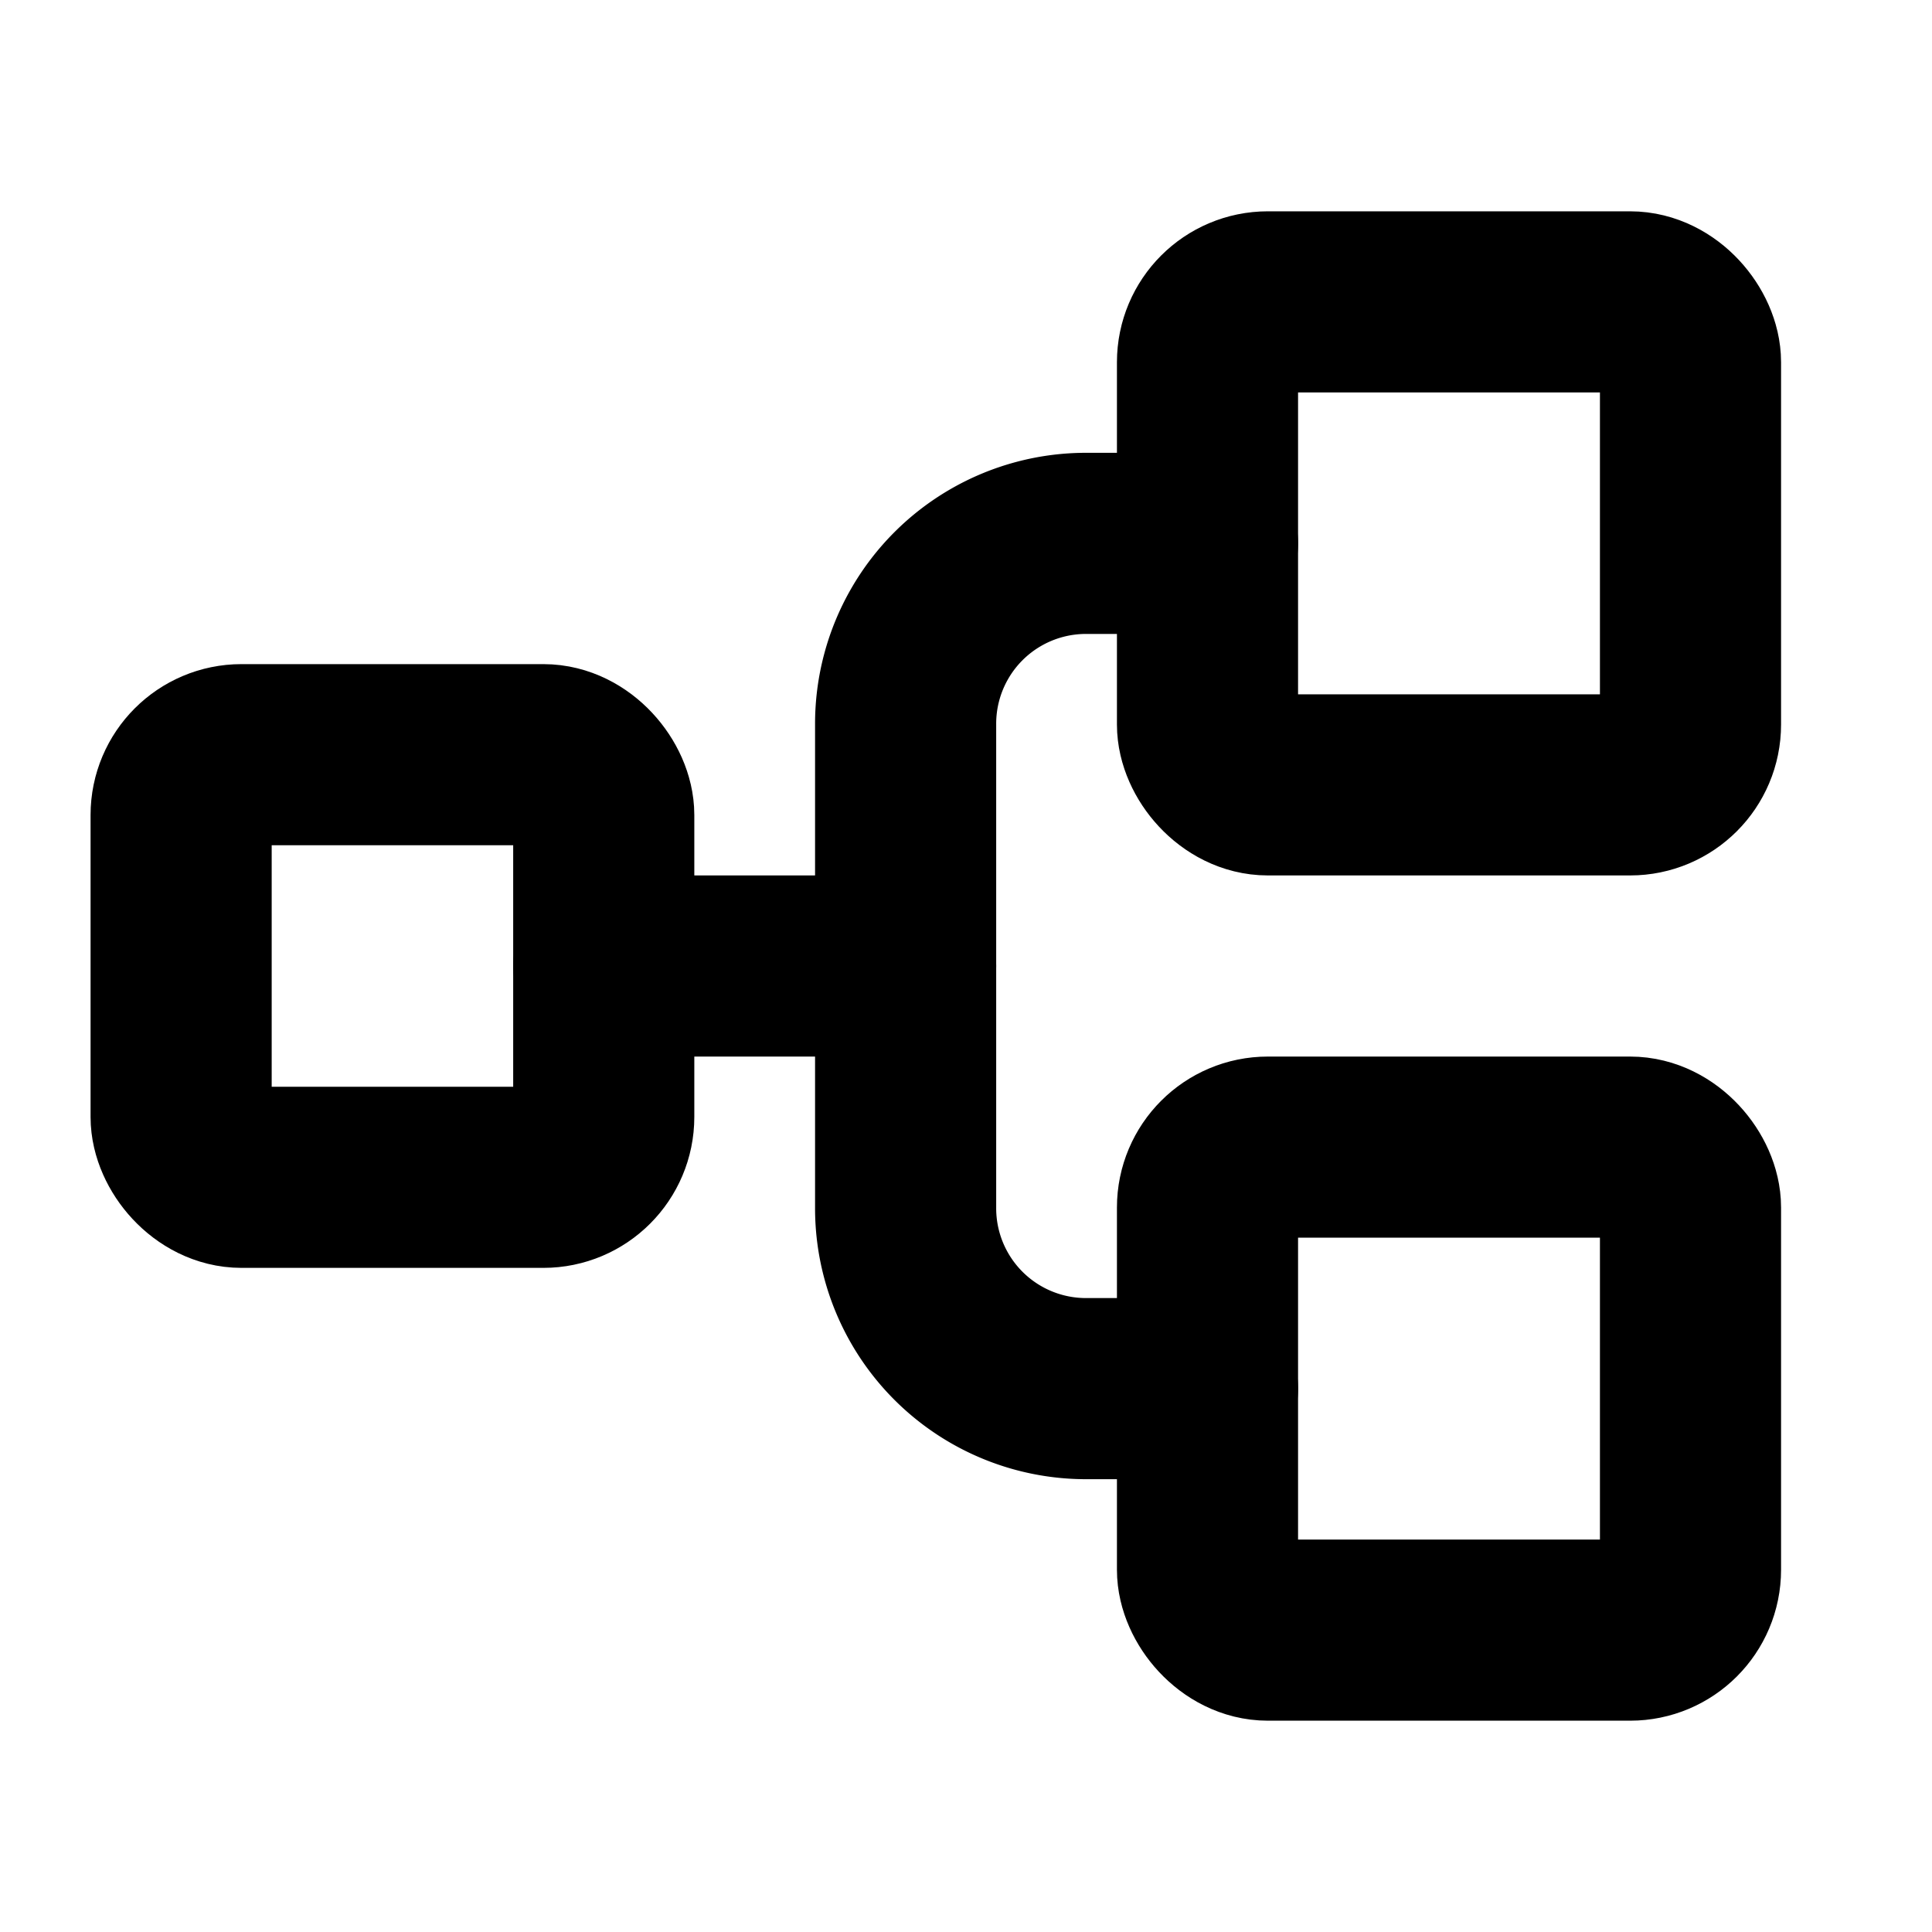
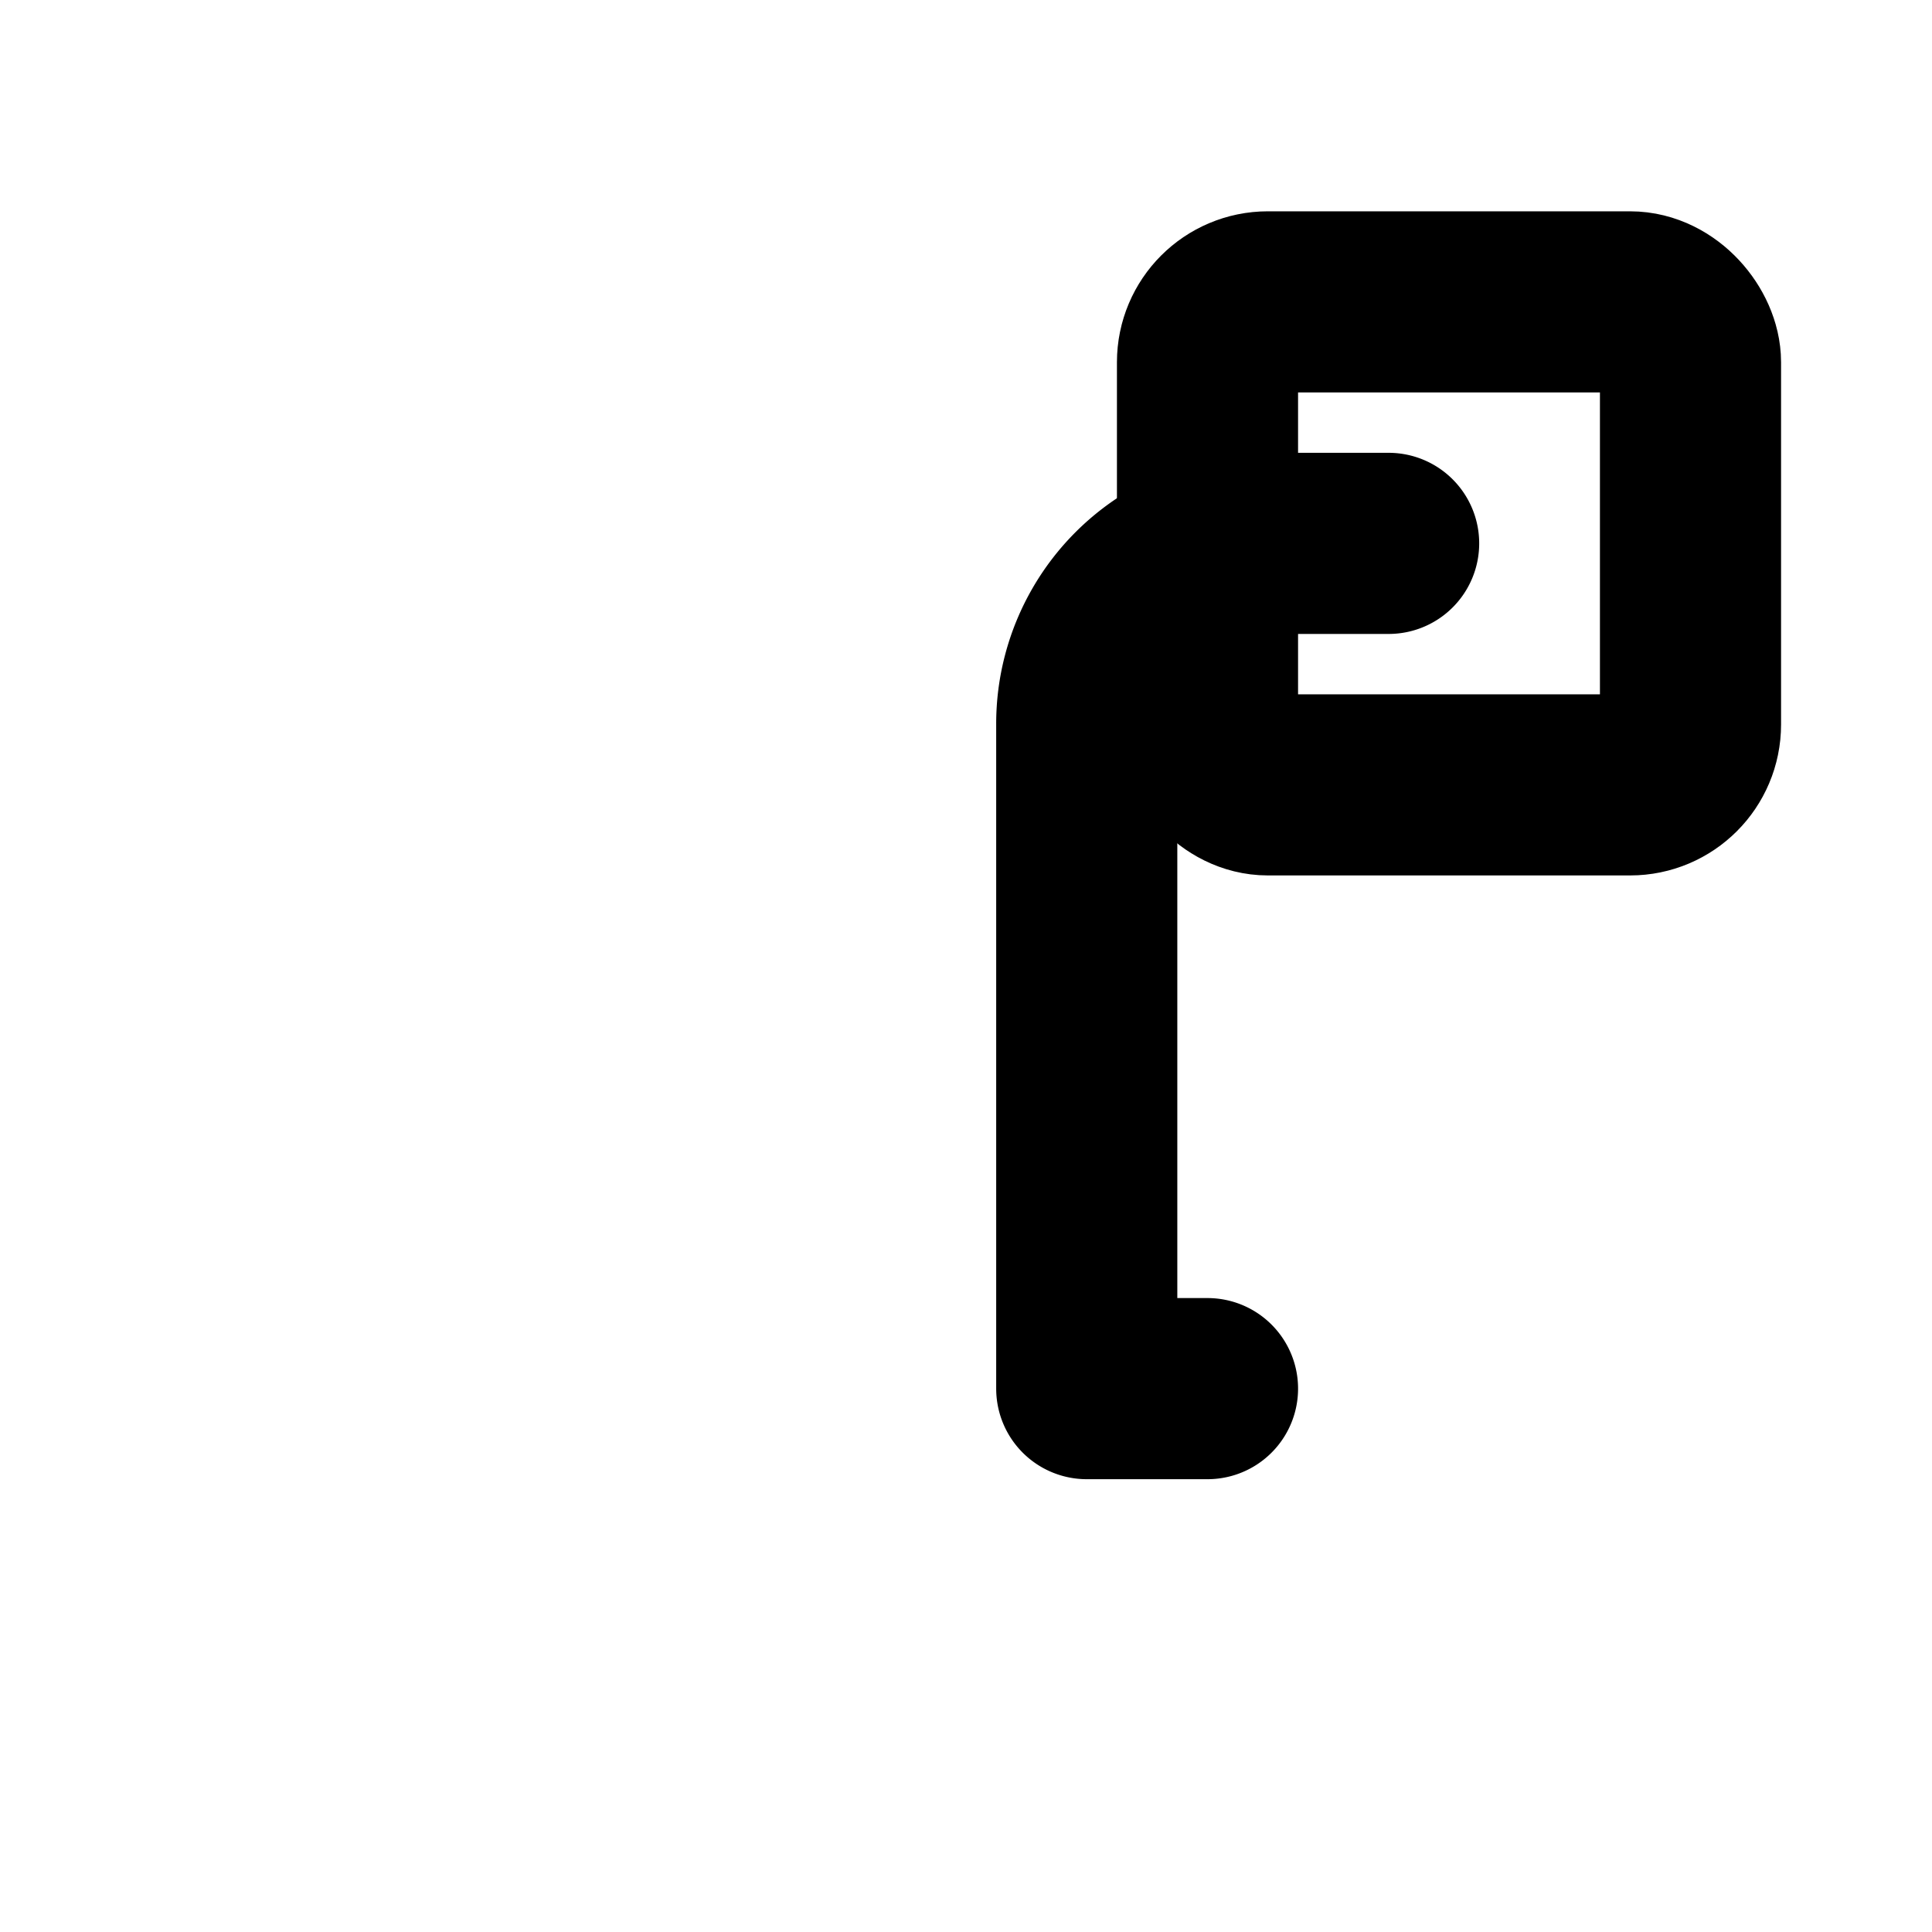
<svg xmlns="http://www.w3.org/2000/svg" viewBox="0 0 256 256">
  <rect width="256" height="256" fill="none" />
-   <rect x="24" y="100" width="56" height="56" rx="8" fill="none" stroke="#000" stroke-linecap="round" stroke-linejoin="round" stroke-width="24" />
  <rect x="160" y="40" width="64" height="64" rx="8" fill="none" stroke="#000" stroke-linecap="round" stroke-linejoin="round" stroke-width="24" />
-   <rect x="160" y="152" width="64" height="64" rx="8" fill="none" stroke="#000" stroke-linecap="round" stroke-linejoin="round" stroke-width="24" />
-   <line x1="80" y1="128" x2="120" y2="128" fill="none" stroke="#000" stroke-linecap="round" stroke-linejoin="round" stroke-width="24" />
-   <path d="M160,184H144a23.9,23.9,0,0,1-24-24V96a23.9,23.9,0,0,1,24-24h16" fill="none" stroke="#000" stroke-linecap="round" stroke-linejoin="round" stroke-width="24" />
+   <path d="M160,184H144V96a23.9,23.9,0,0,1,24-24h16" fill="none" stroke="#000" stroke-linecap="round" stroke-linejoin="round" stroke-width="24" />
</svg>